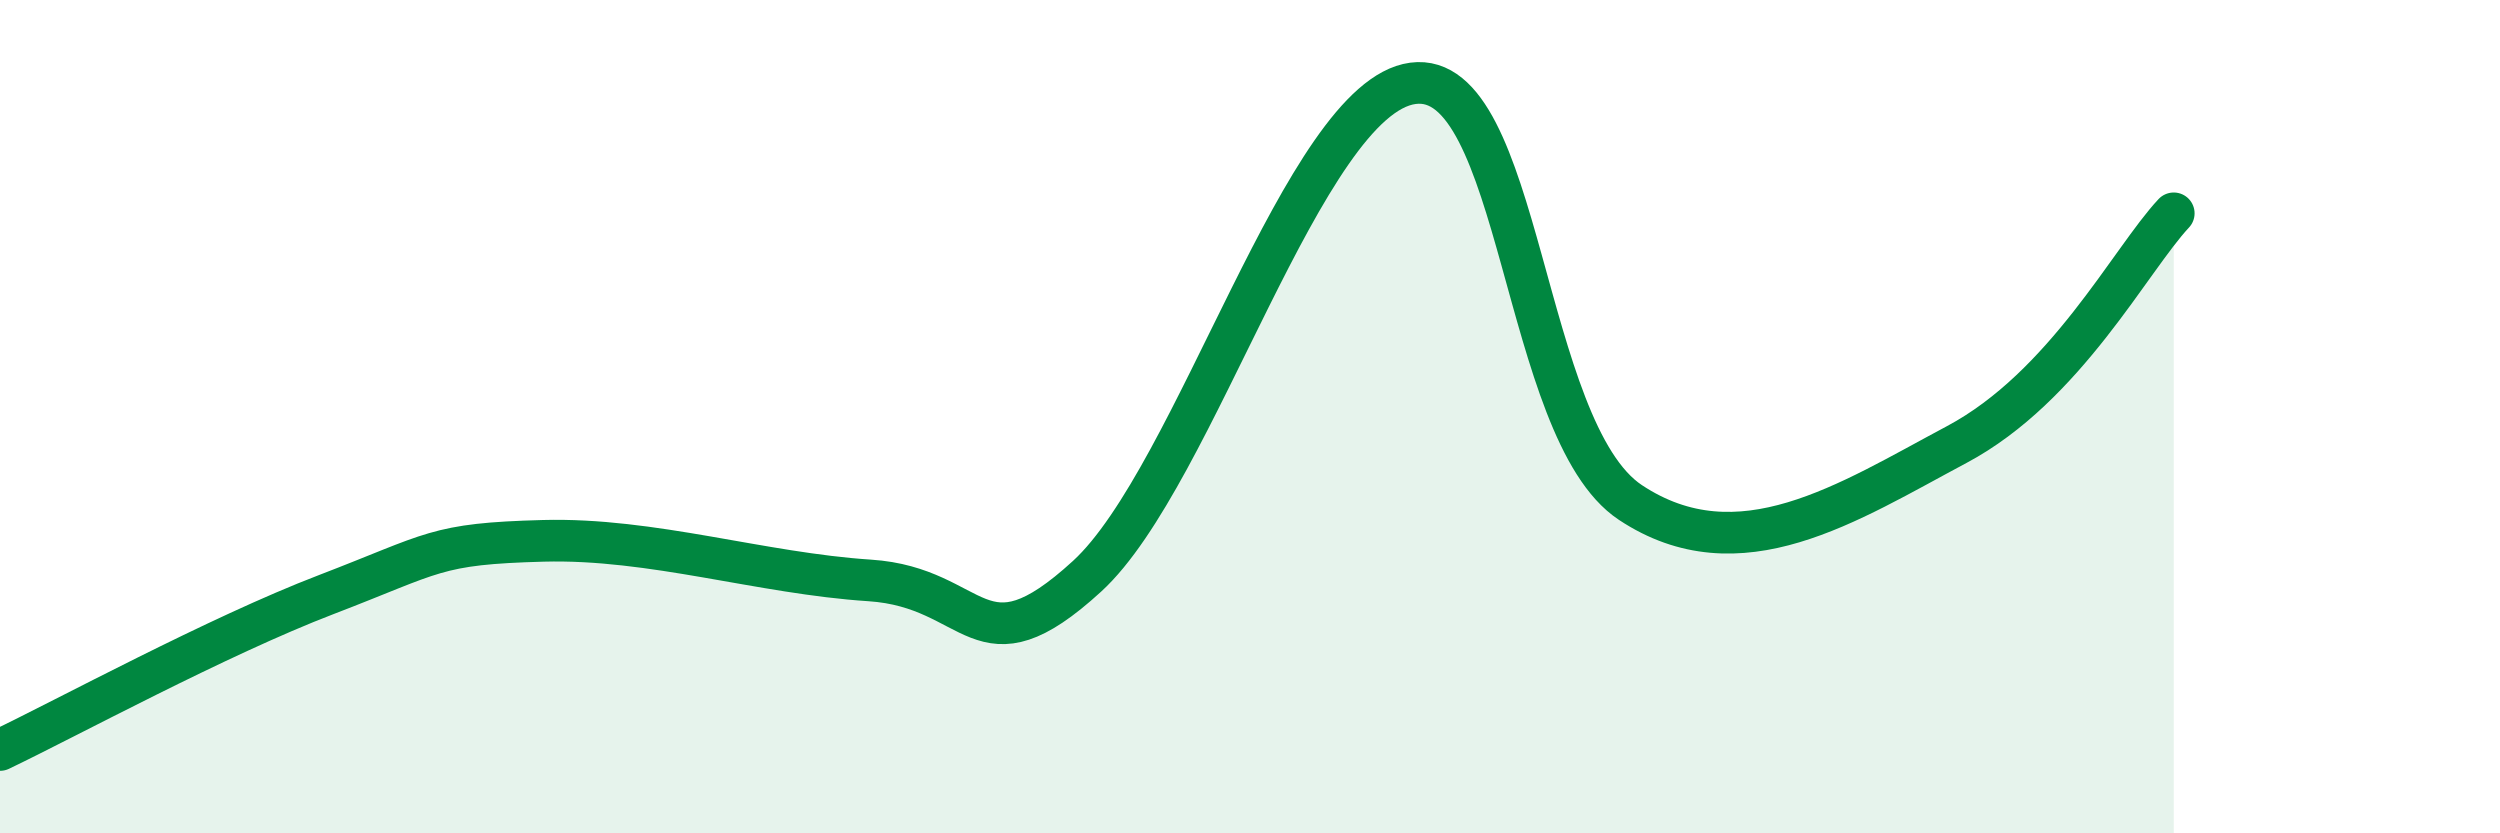
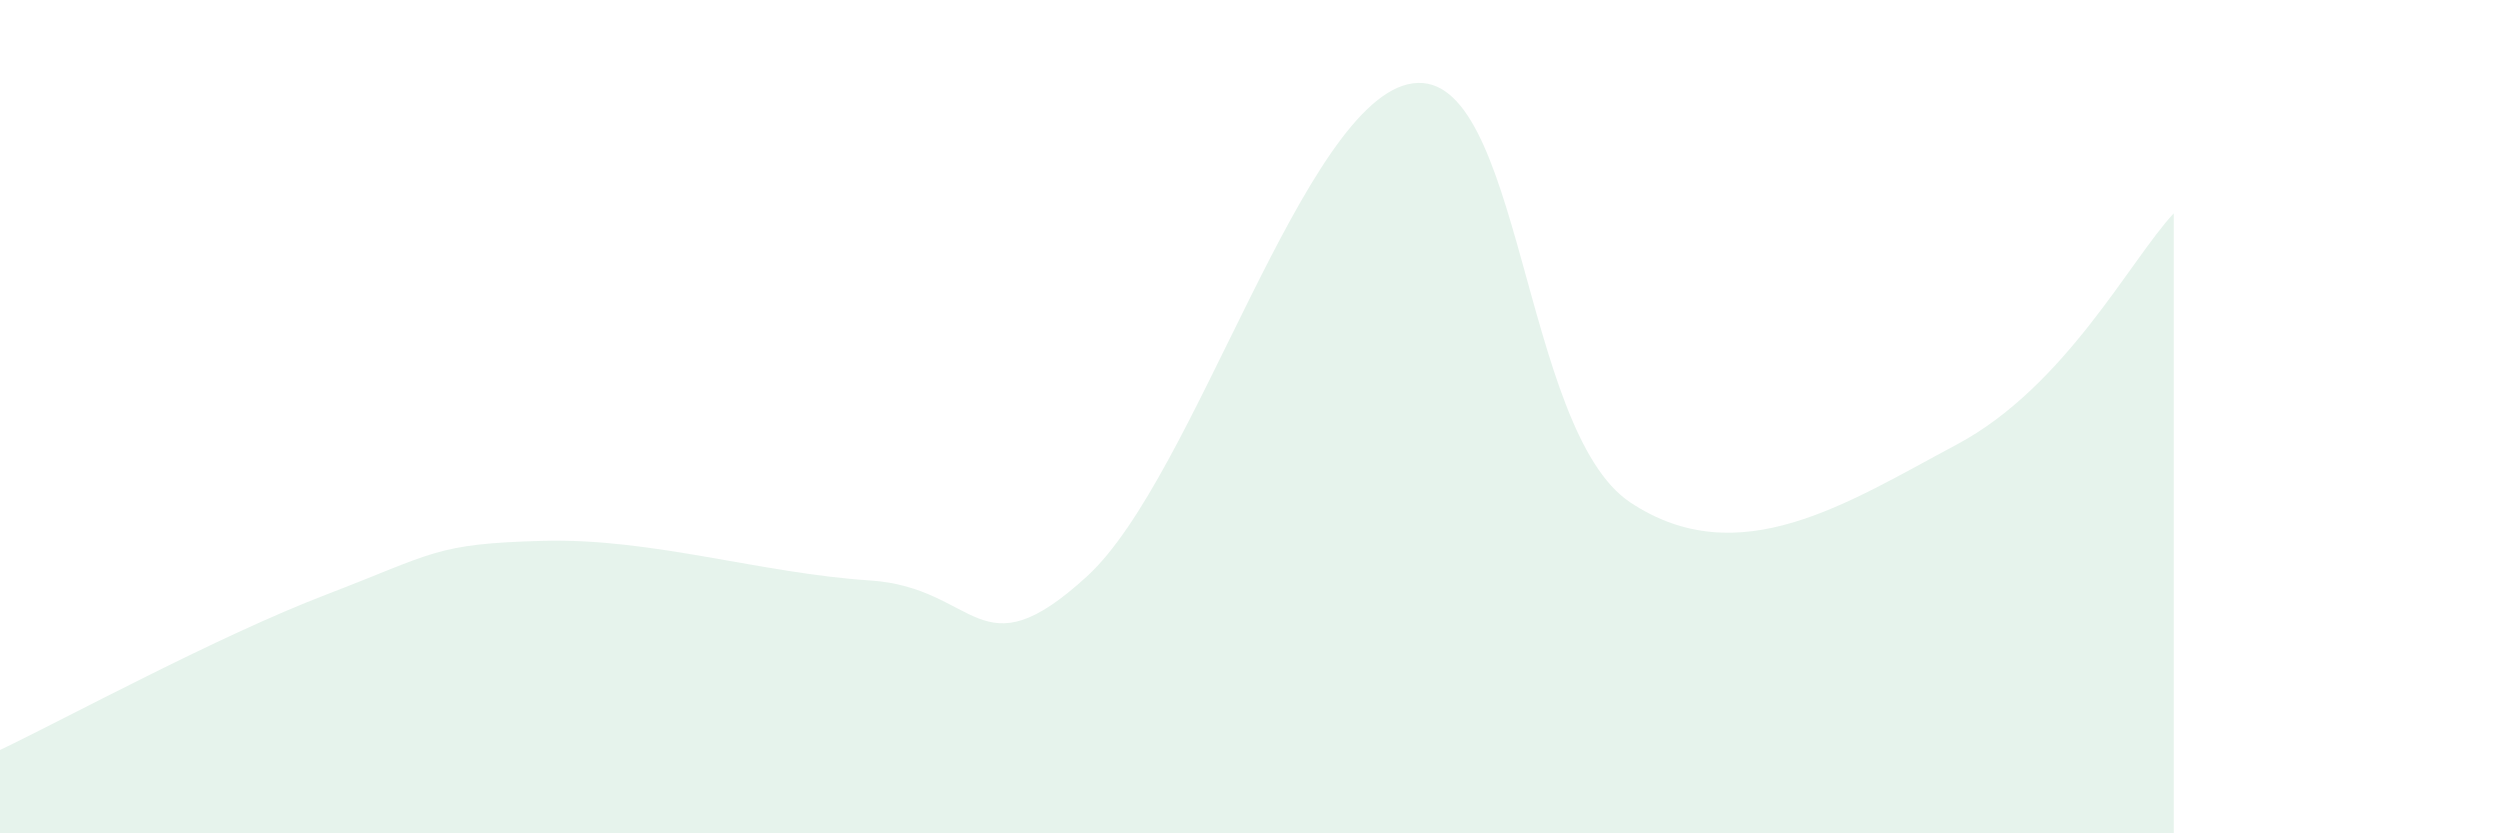
<svg xmlns="http://www.w3.org/2000/svg" width="60" height="20" viewBox="0 0 60 20">
  <path d="M 0,18 C 1.57,17.25 5.22,15.27 7.83,14.27 C 10.44,13.27 10.43,13.05 13.04,12.98 C 15.65,12.91 18.26,13.76 20.87,13.93 C 23.48,14.1 23.48,16.22 26.09,13.83 C 28.7,11.44 31.3,2.35 33.91,2 C 36.52,1.65 36.52,10.33 39.13,12.06 C 41.74,13.79 44.35,12.06 46.96,10.67 C 49.57,9.28 51.13,6.23 52.17,5.12L52.17 20L0 20Z" fill="#008740" opacity="0.1" stroke-linecap="round" stroke-linejoin="round" />
-   <path d="M 0,18 C 1.57,17.25 5.22,15.27 7.83,14.27 C 10.44,13.27 10.43,13.05 13.04,12.98 C 15.65,12.91 18.26,13.76 20.87,13.93 C 23.48,14.1 23.48,16.22 26.09,13.83 C 28.7,11.44 31.3,2.35 33.91,2 C 36.52,1.65 36.52,10.33 39.13,12.06 C 41.74,13.79 44.35,12.06 46.96,10.67 C 49.57,9.28 51.13,6.23 52.17,5.12" stroke="#008740" stroke-width="1" fill="none" stroke-linecap="round" stroke-linejoin="round" />
</svg>